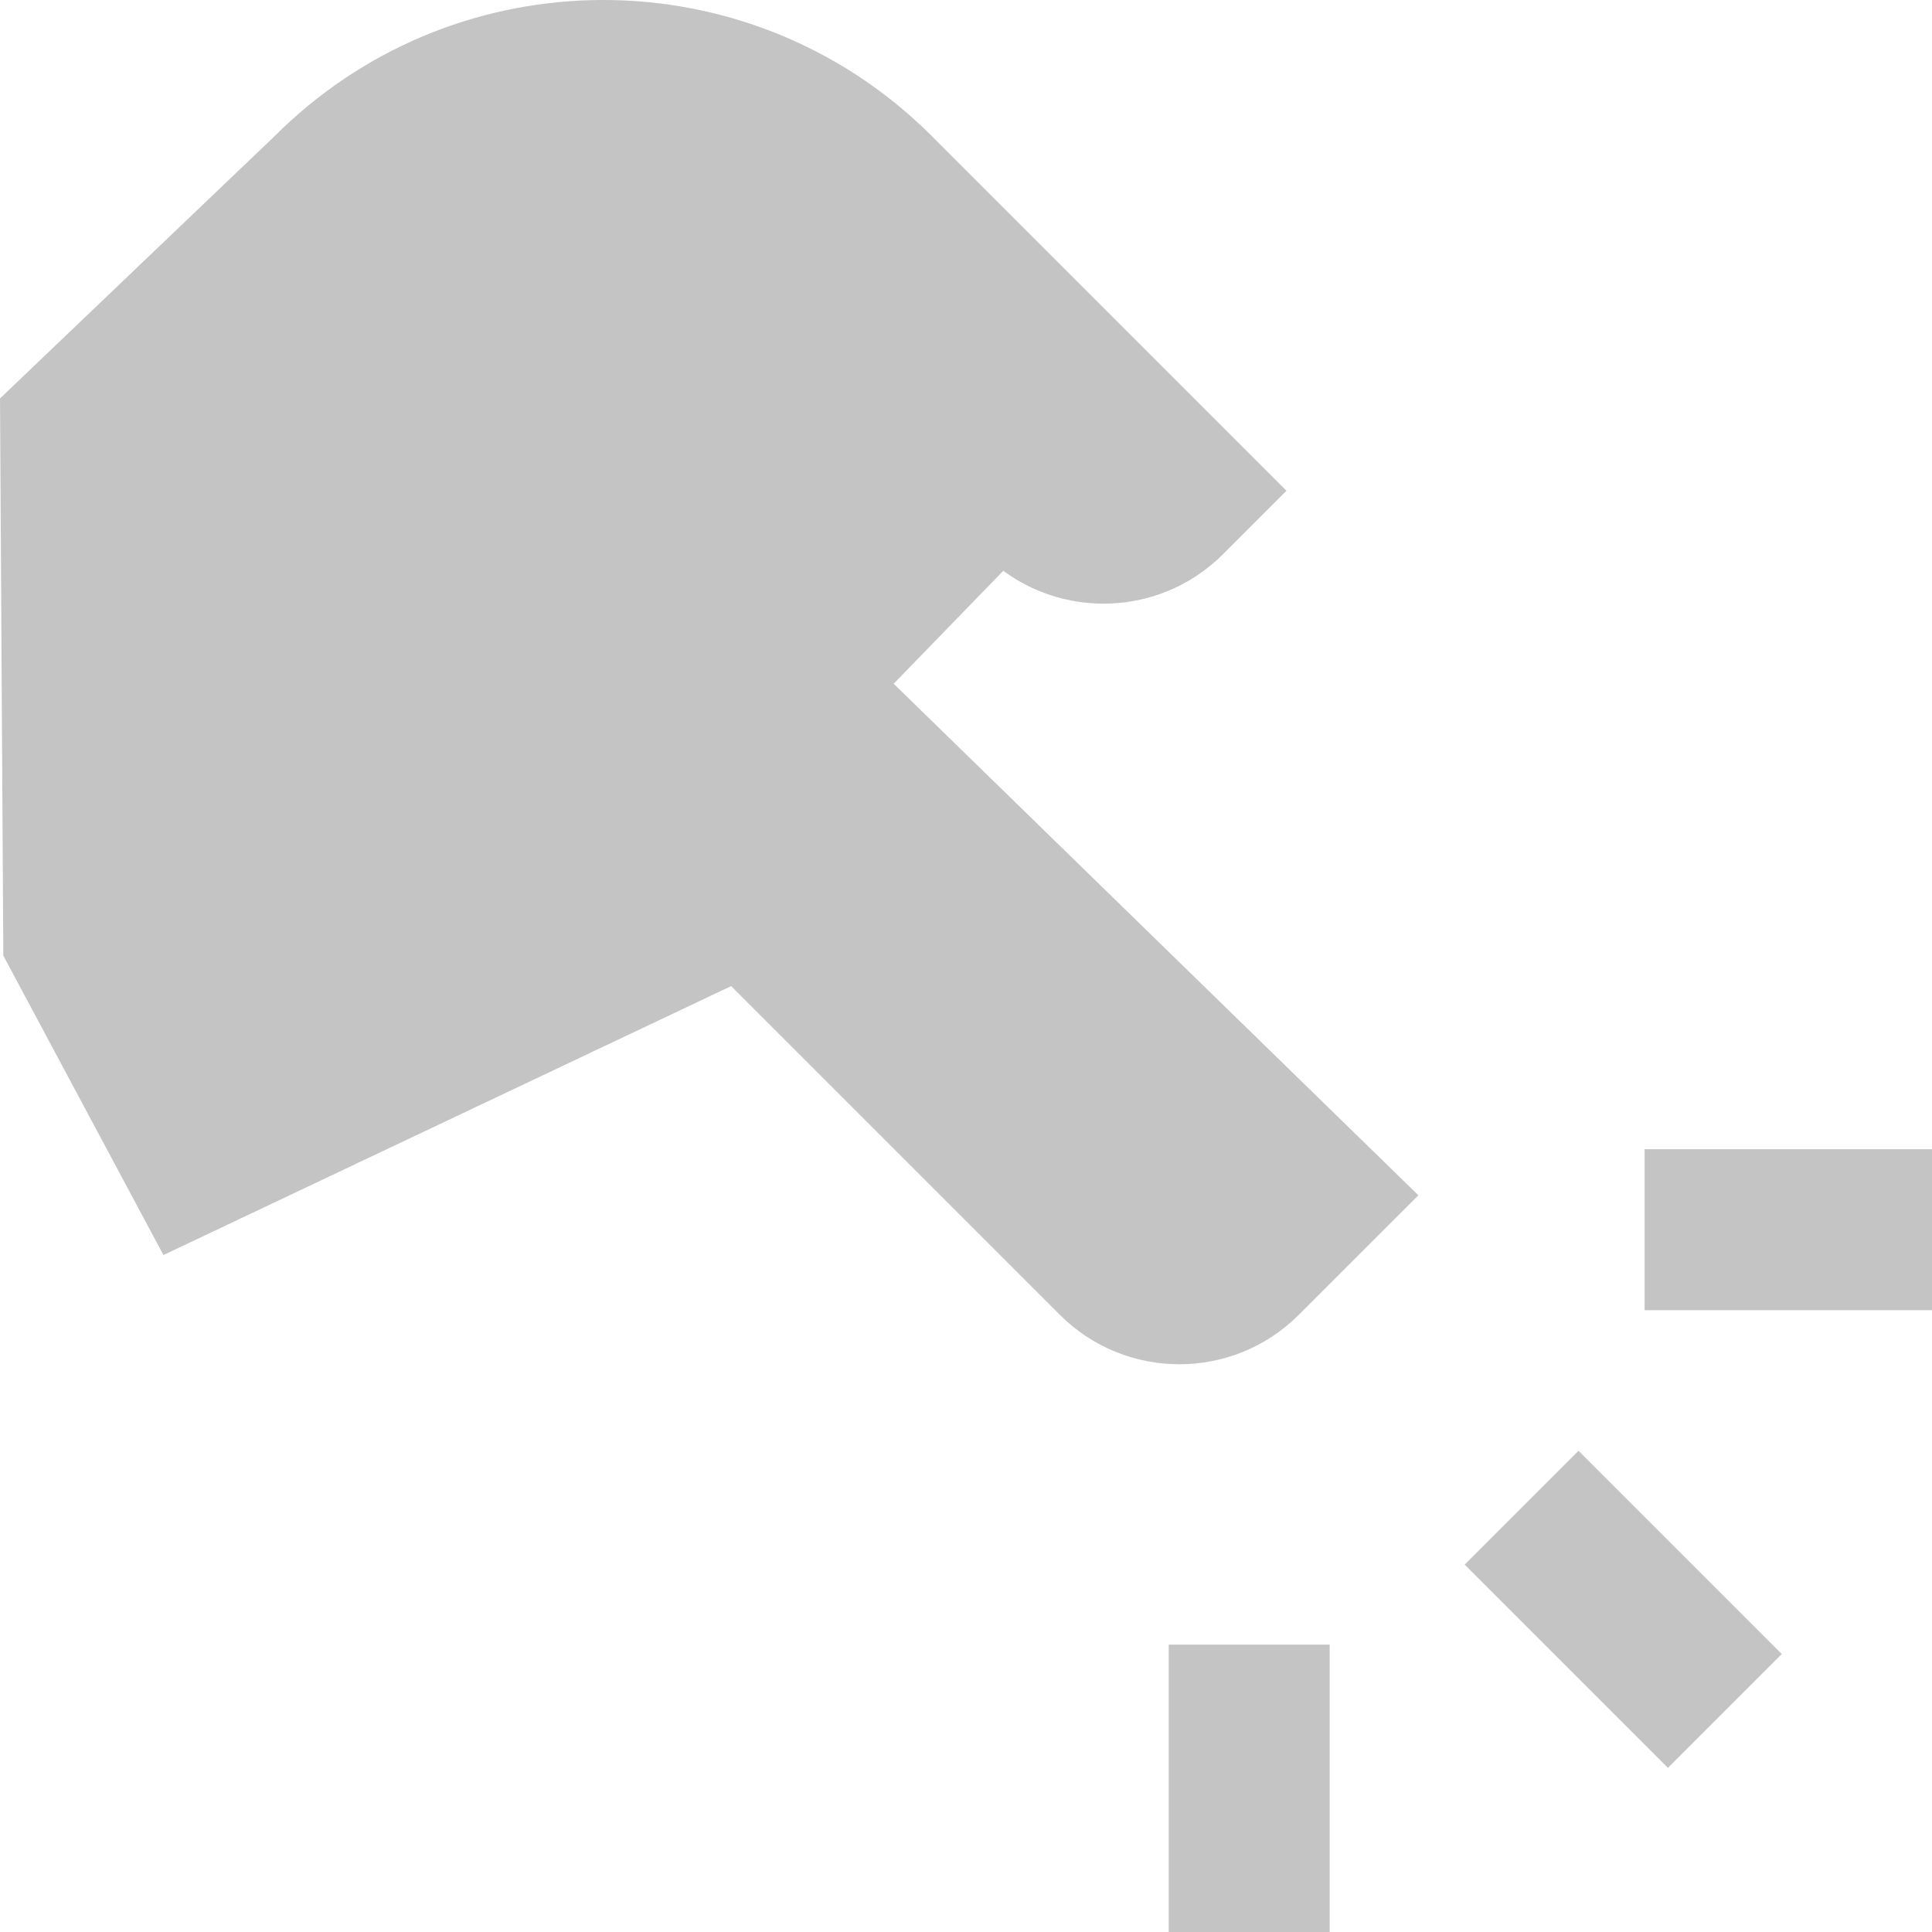
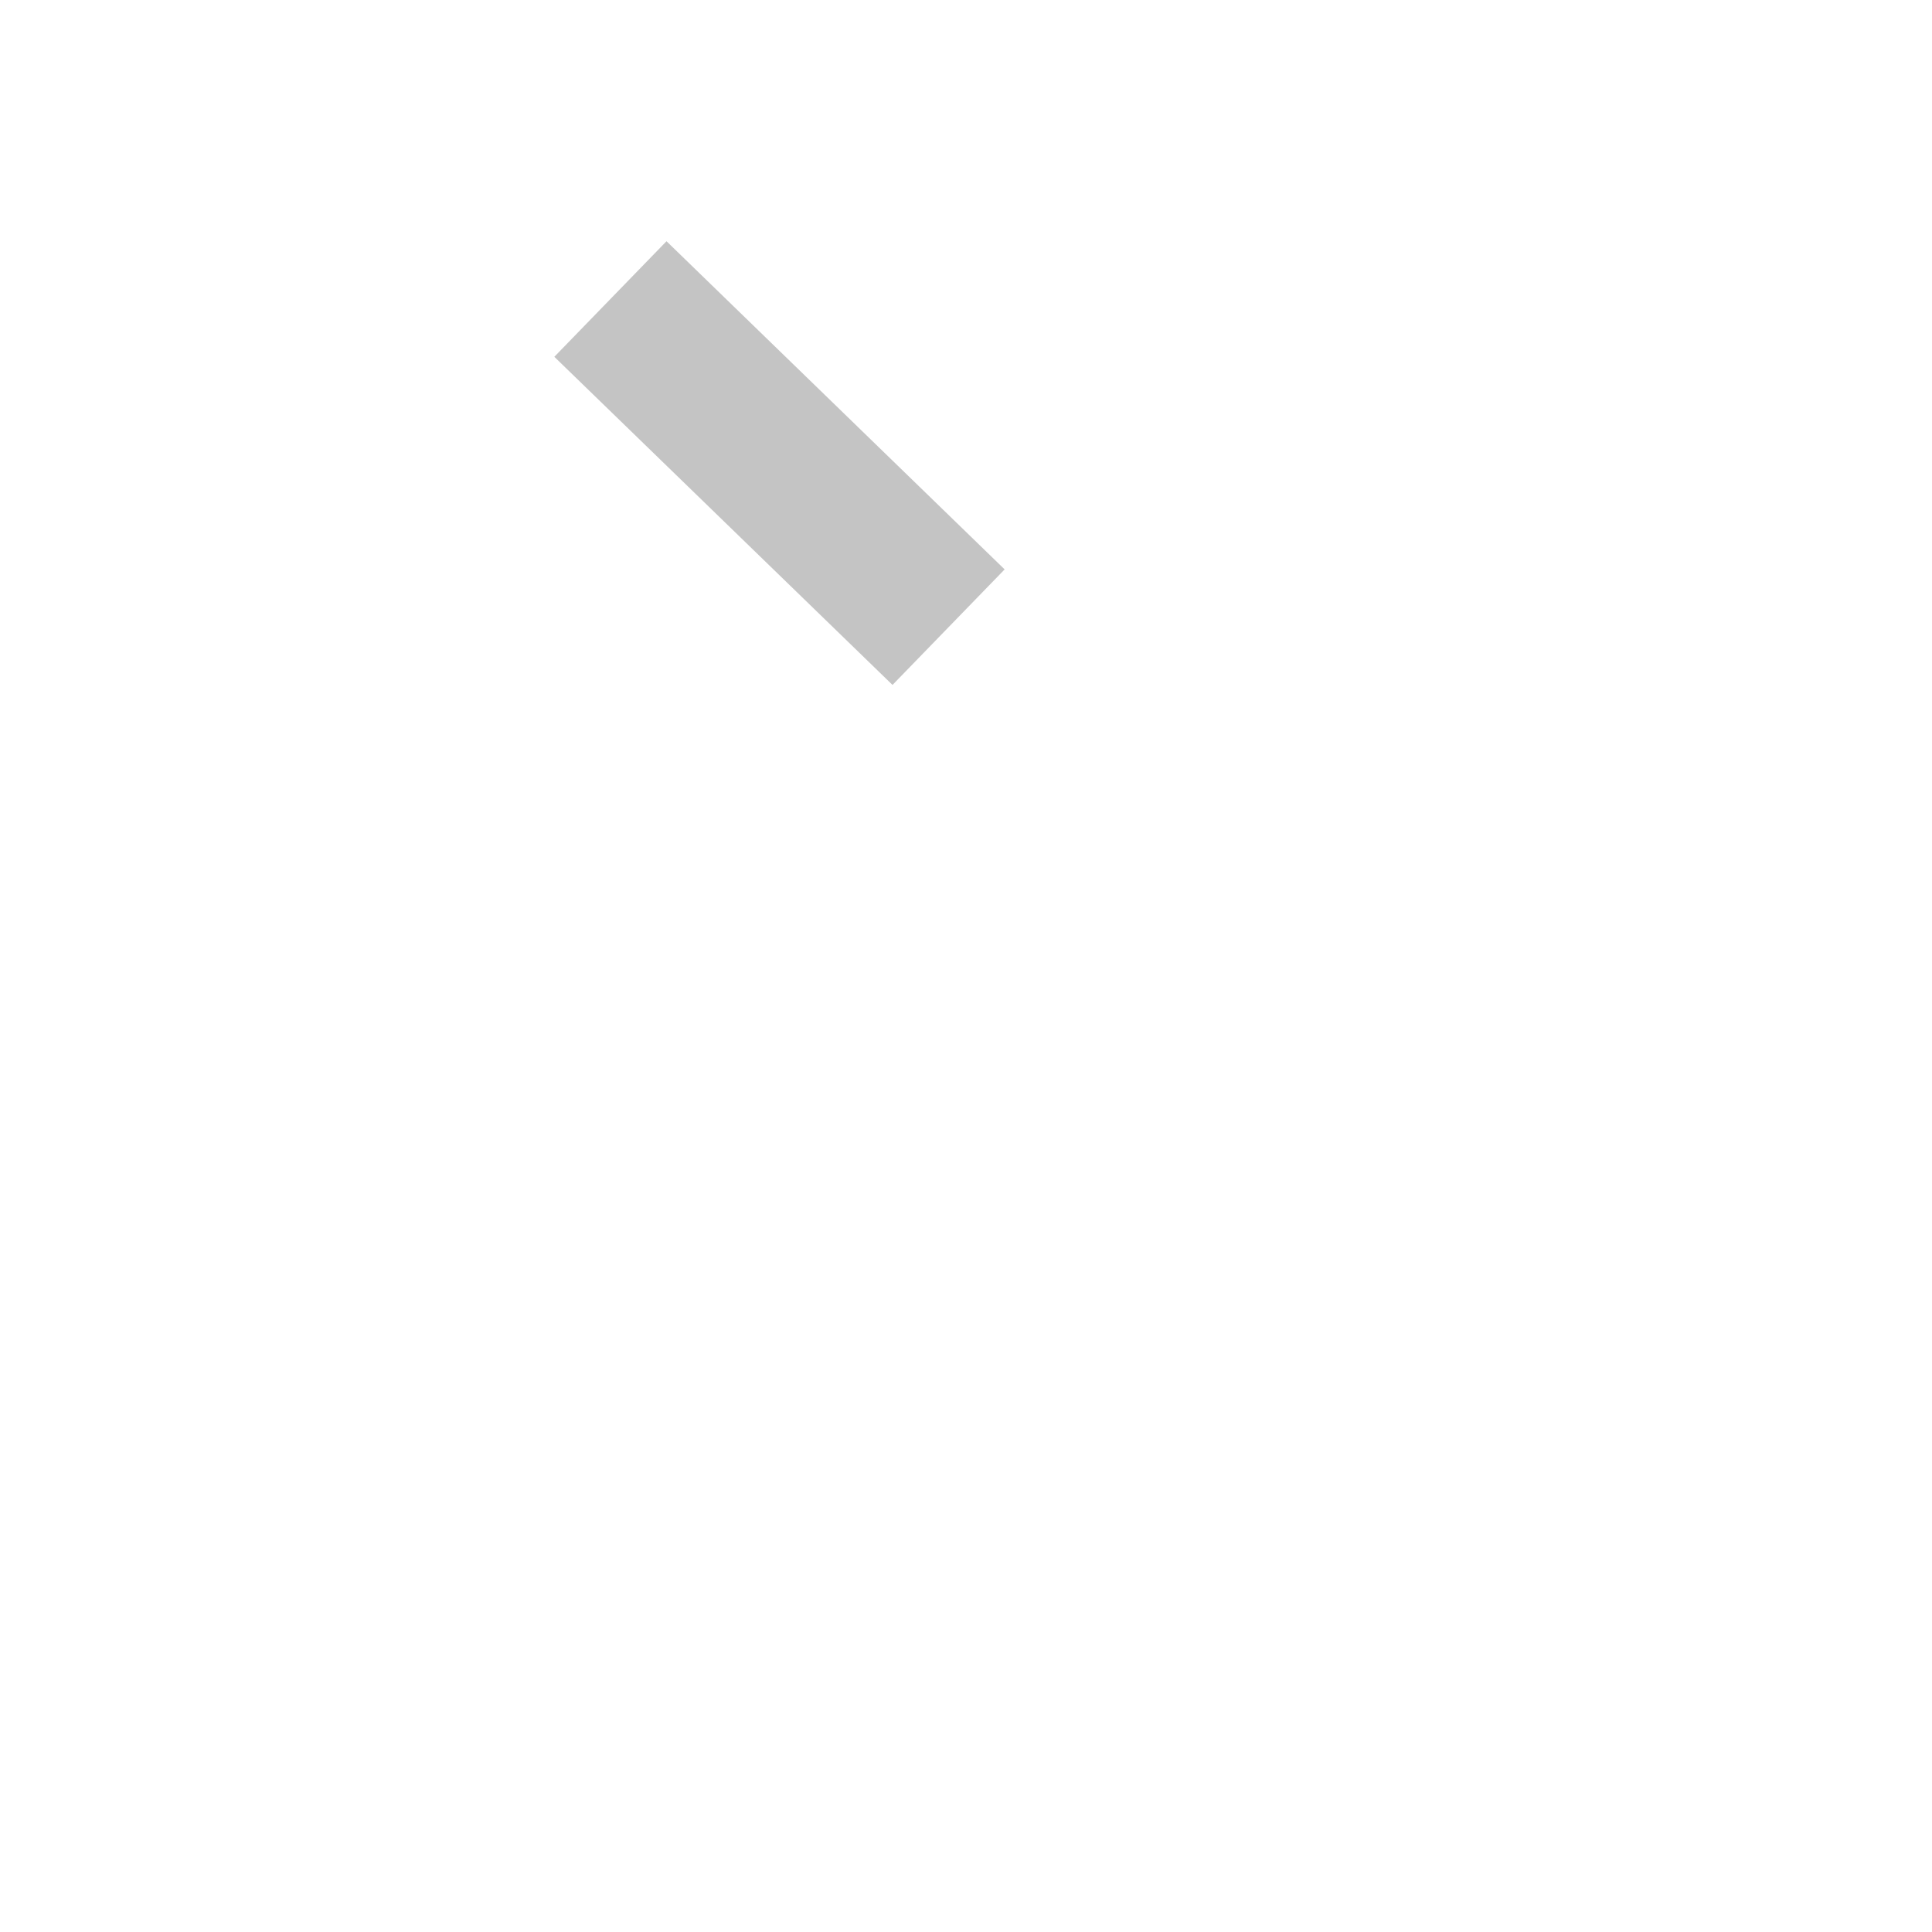
<svg xmlns="http://www.w3.org/2000/svg" fill="none" viewBox="0 0 25 25" id="Finger-Touch--Streamline-Sharp.svg" height="25" width="25">
  <desc>Finger Touch Streamline Icon: https://streamlinehq.com</desc>
  <g id="Flat/13-Health/01-Medical/finger-touch--health-medical-finger-touch">
-     <path id="Union" fill="#c4c4c466" fill-rule="evenodd" d="m21.281 16.954 3.719 0 0 -2.083h-3.719v2.083Zm-0.855 1.819 2.63 2.63 -1.473 1.473 -2.63 -2.63 1.473 -1.473ZM17.206 21.281l0 3.719h-2.083v-3.719h2.083Z" clip-rule="evenodd" stroke-width="1" />
    <path id="Vector 2464 (Stroke)" fill="#c4c4c466" fill-rule="evenodd" d="M8.625 3.122 13 7.368l-1.451 1.495 -4.376 -4.246 1.451 -1.495Z" clip-rule="evenodd" stroke-width="1" />
-     <path id="Subtract" fill="#c4c4c4" d="m12.059 1.762 4.588 4.588 -0.821 0.821c-0.854 0.854 -2.239 0.854 -3.093 0l-1.875 -1.875c-0.803 -0.803 -2.102 -0.815 -2.92 -0.026l-0.022 0.021L18.354 15.467l-1.547 1.546c-0.854 0.854 -2.239 0.854 -3.093 0l-4.253 -4.253 -7.346 3.48 -2.072 -3.874L0 5.156l3.553 -3.394C4.686 0.629 6.159 0.042 7.643 0.002 9.236 -0.041 10.843 0.546 12.059 1.762Z" stroke-width="1" />
  </g>
</svg>